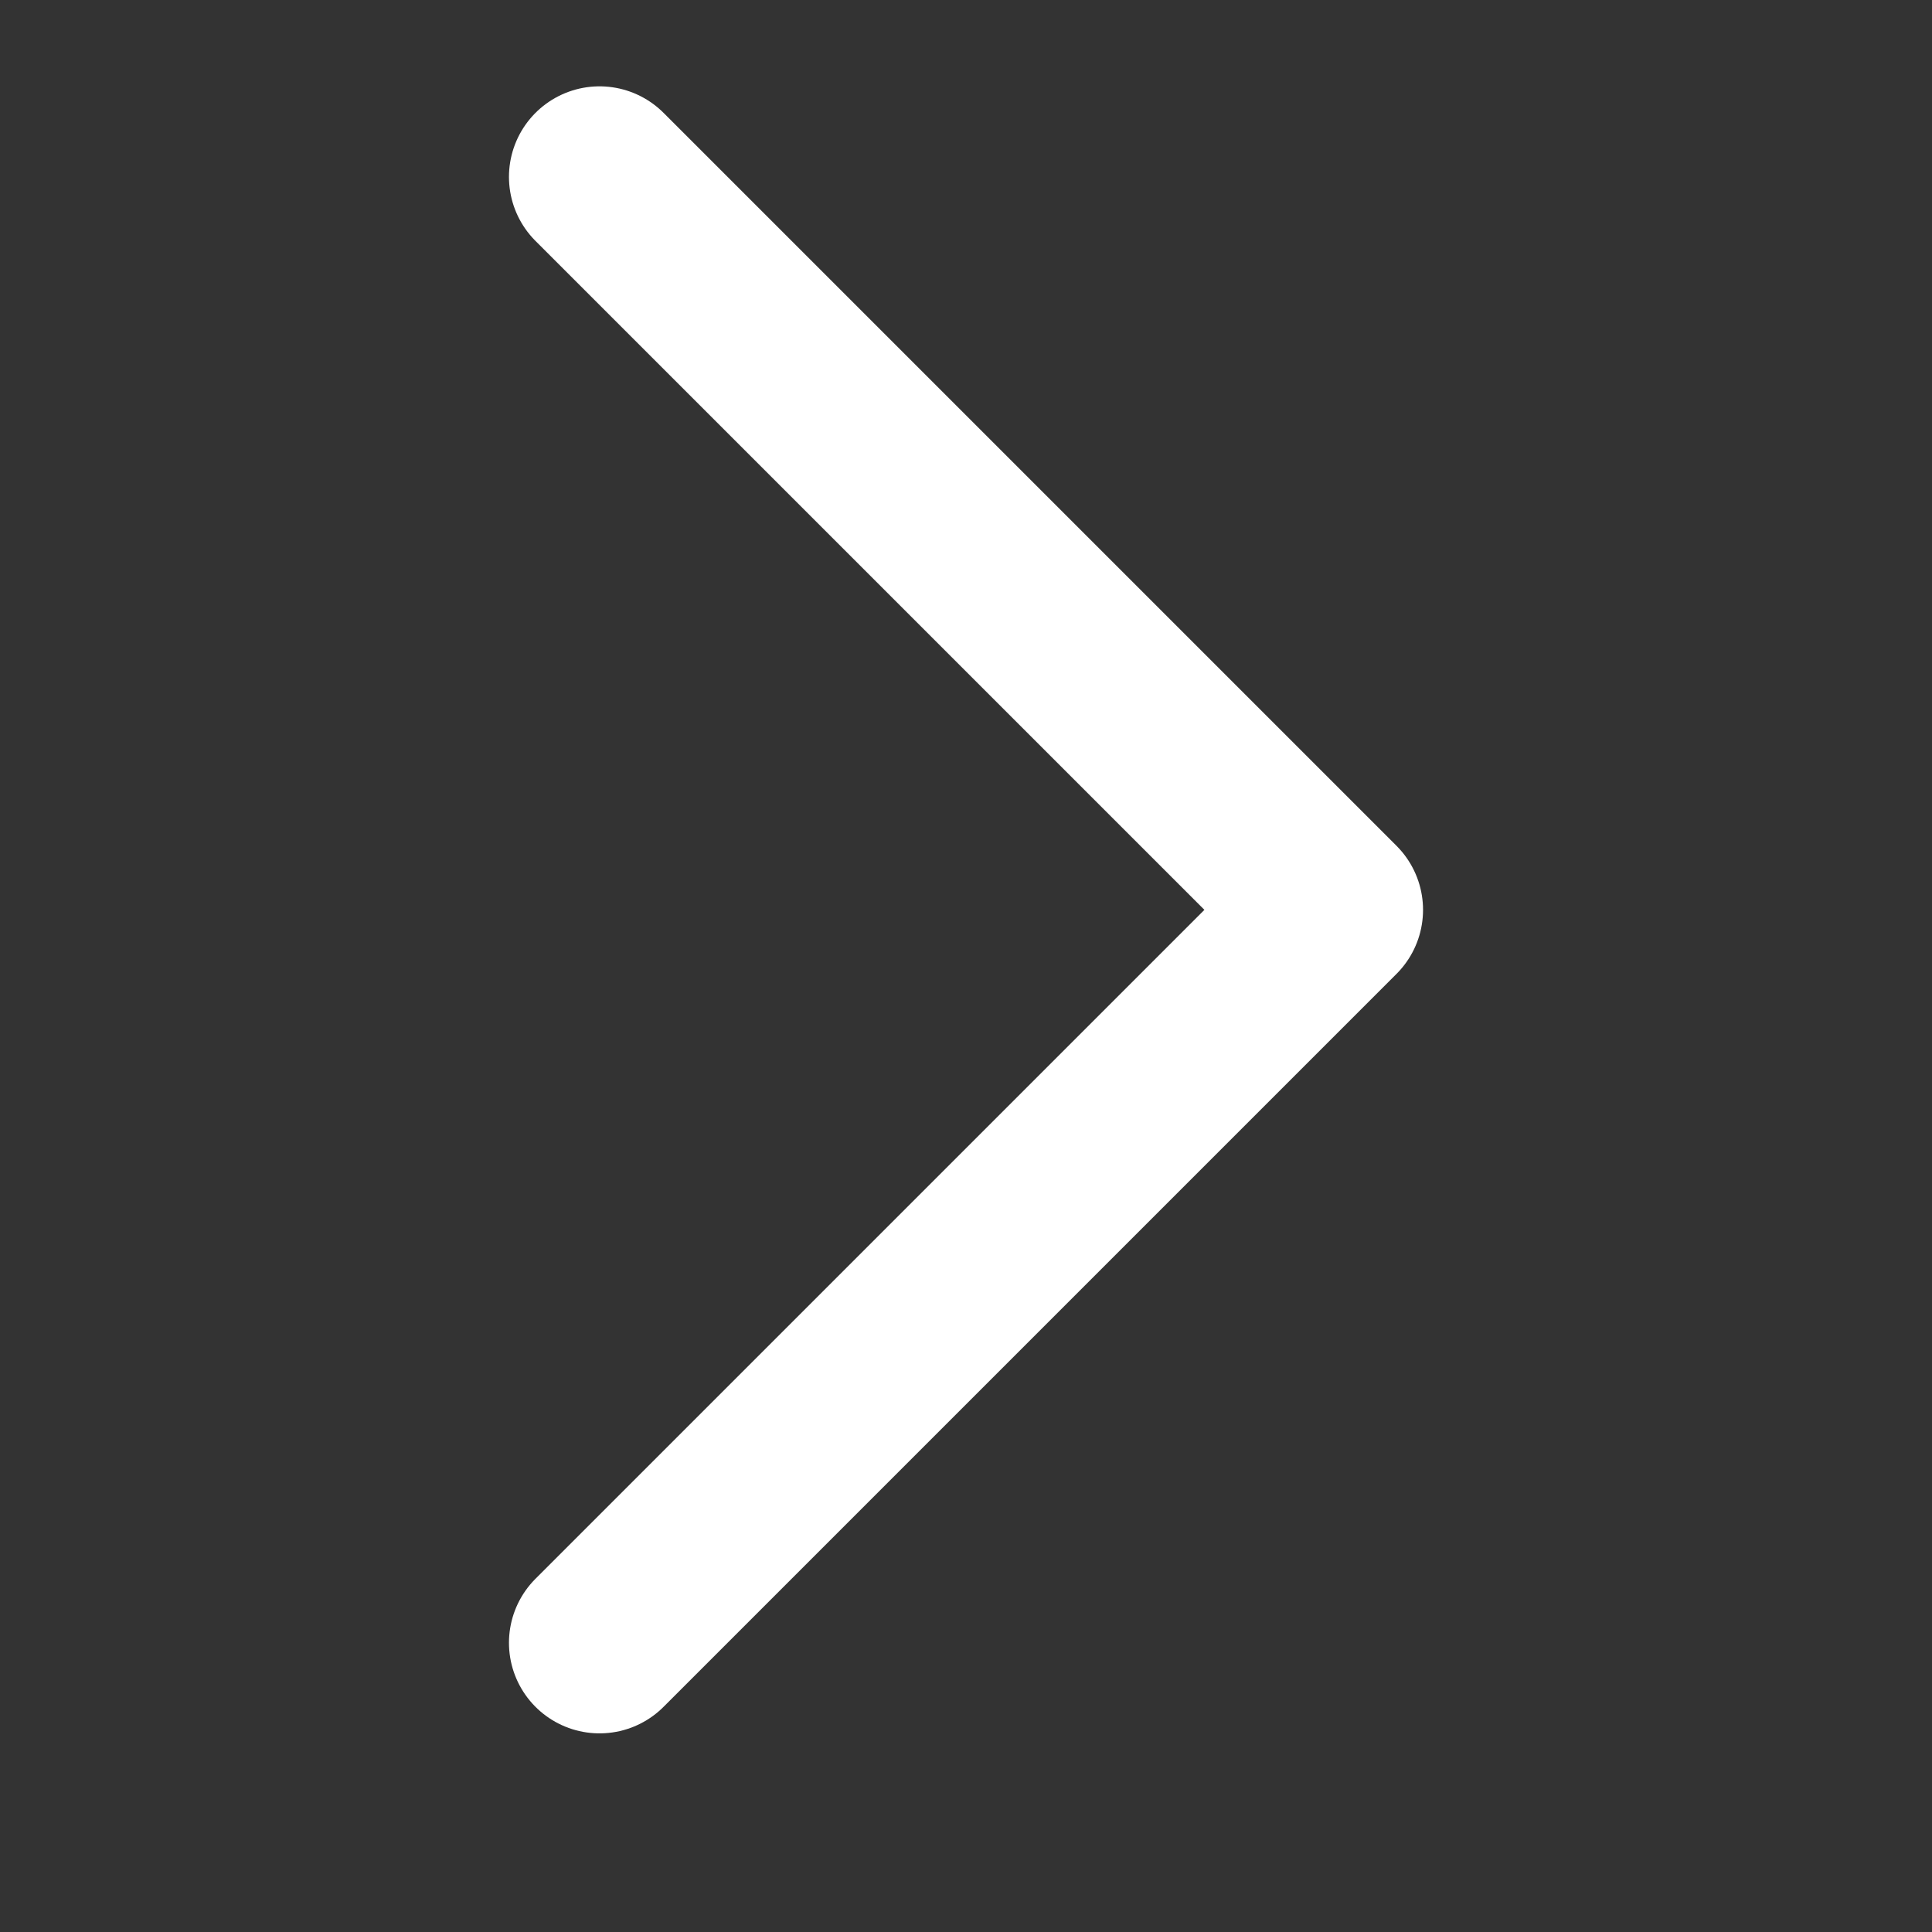
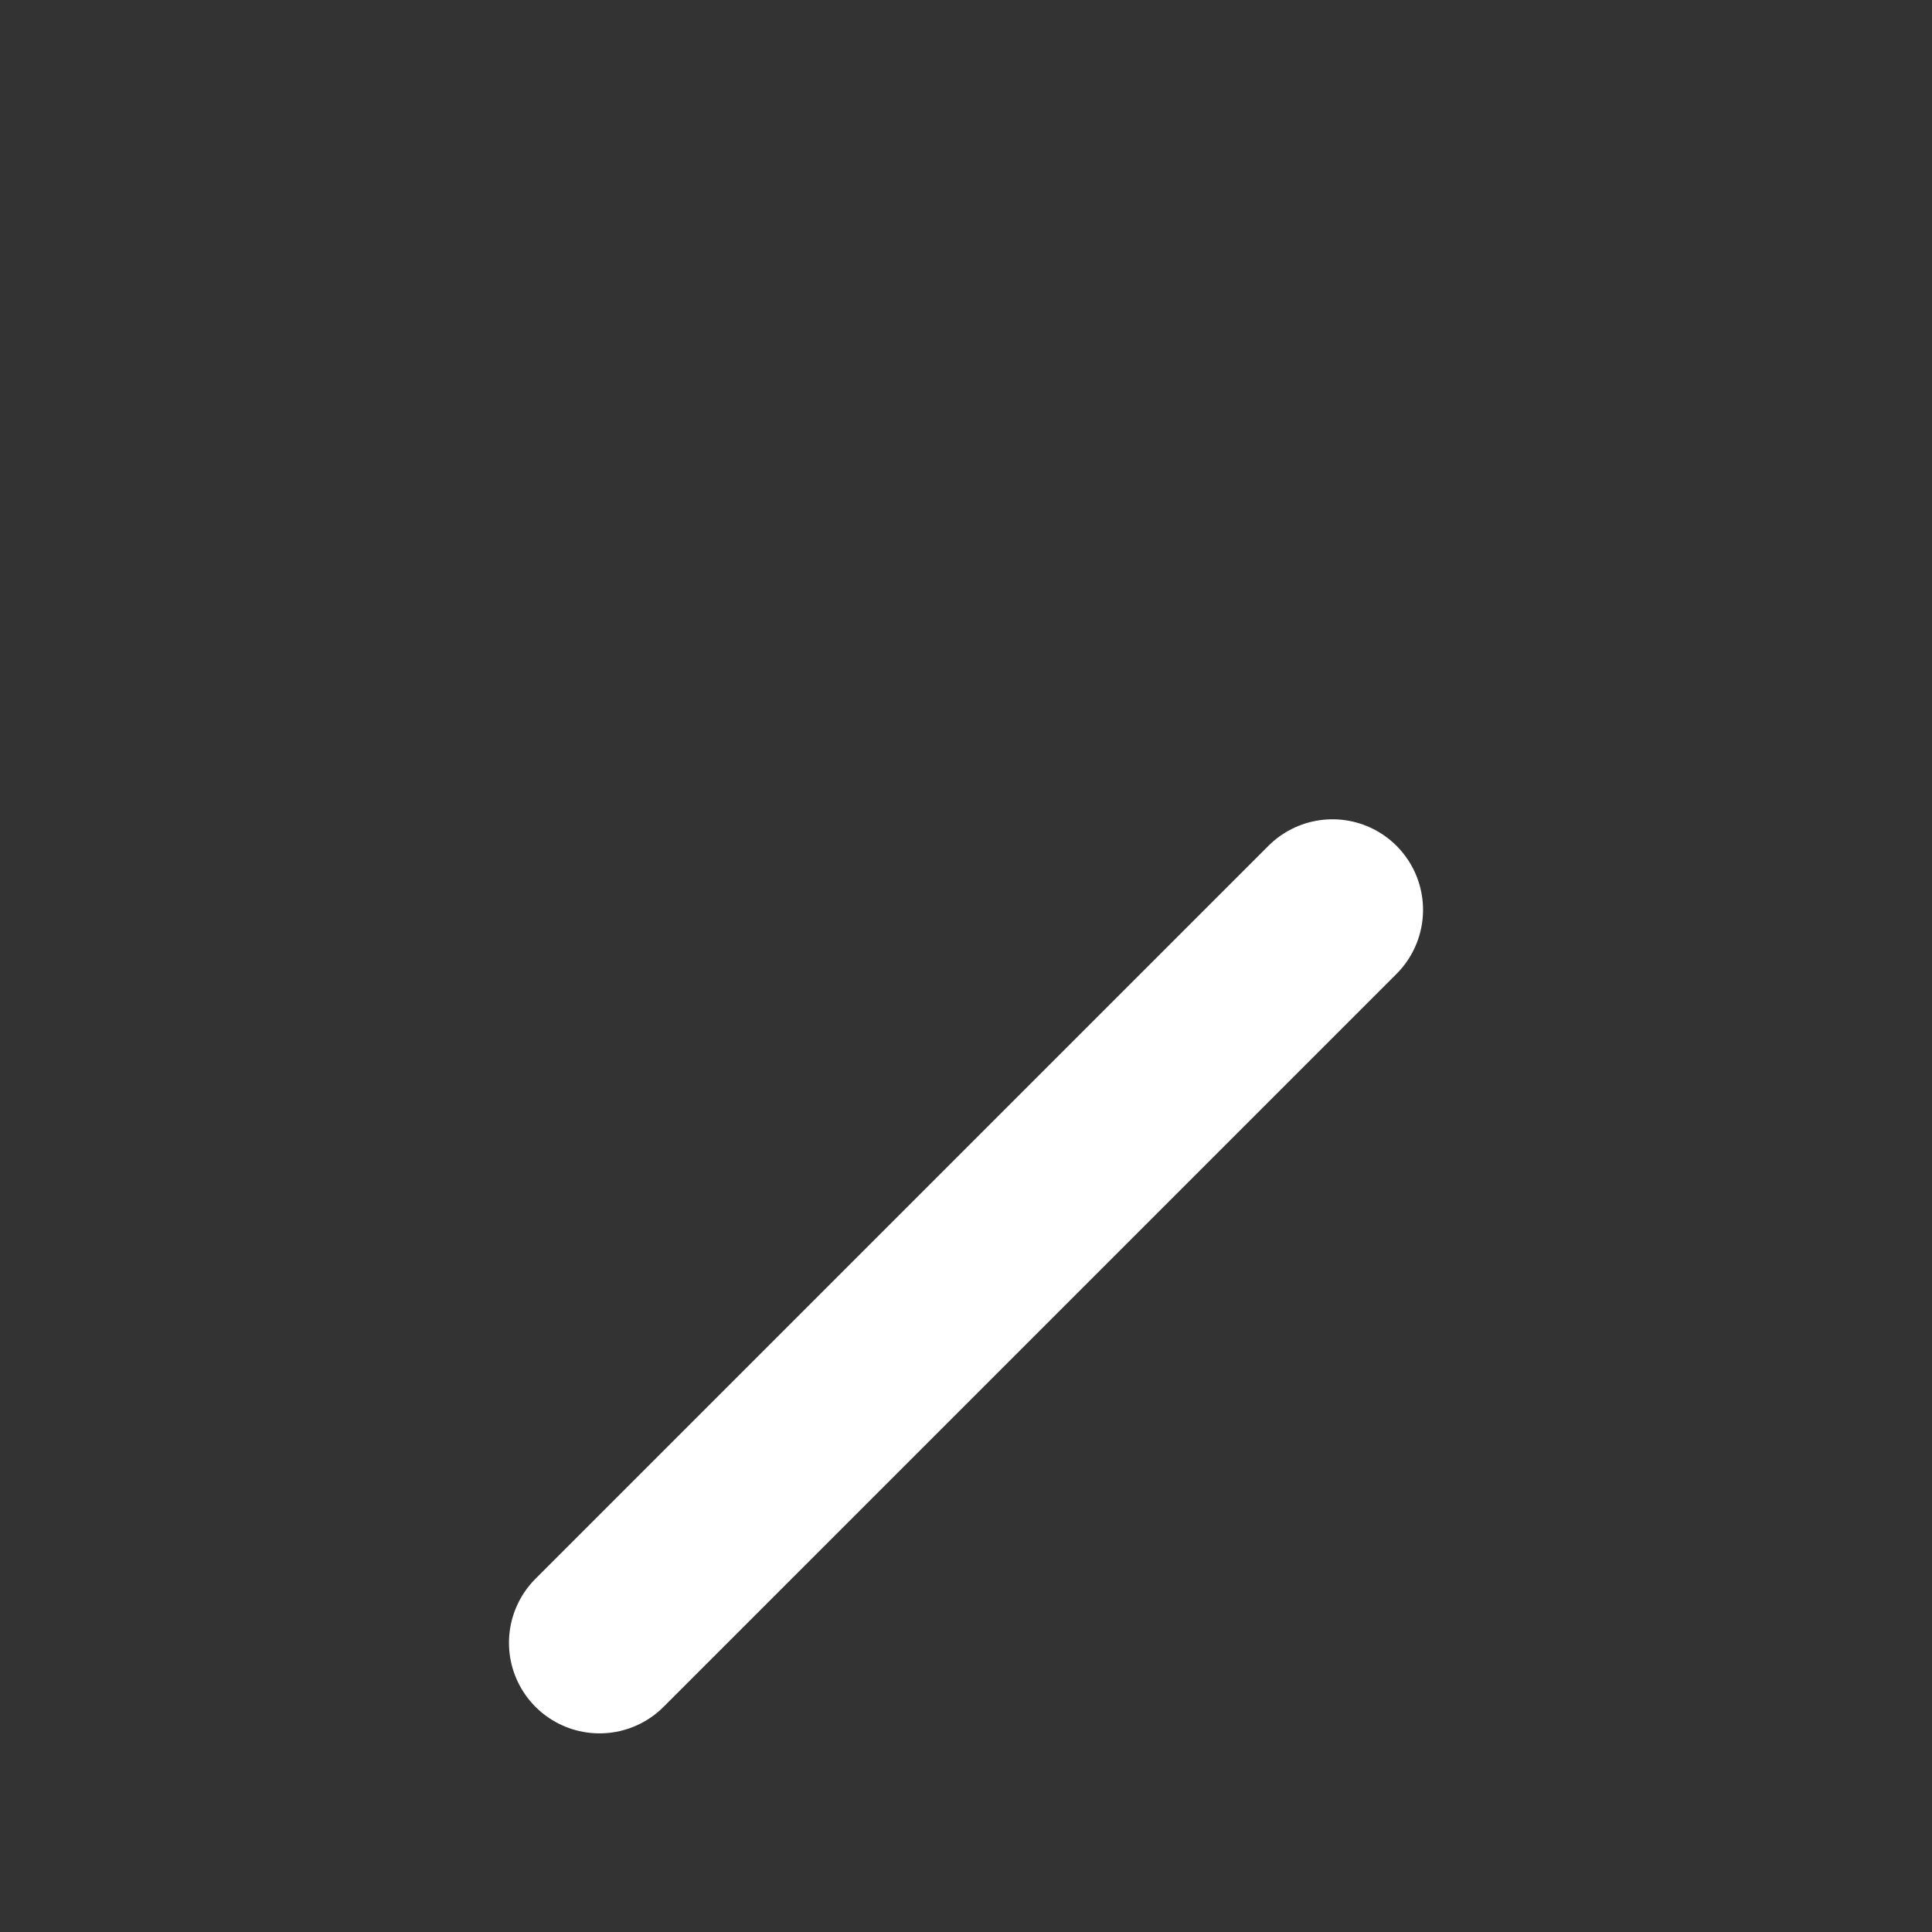
<svg xmlns="http://www.w3.org/2000/svg" width="16" height="16" viewBox="0 0 16 16" fill="none">
  <rect x="0" y="0" width="16" height="16" fill="#333333" stroke="none" />
-   <path d="M4.965 13.605L11.035 7.535L4.965 1.465" stroke="white" stroke-width="1.5" stroke-miterlimit="10" stroke-linecap="round" stroke-linejoin="round" />
+   <path d="M4.965 13.605L11.035 7.535" stroke="white" stroke-width="1.5" stroke-miterlimit="10" stroke-linecap="round" stroke-linejoin="round" />
</svg>